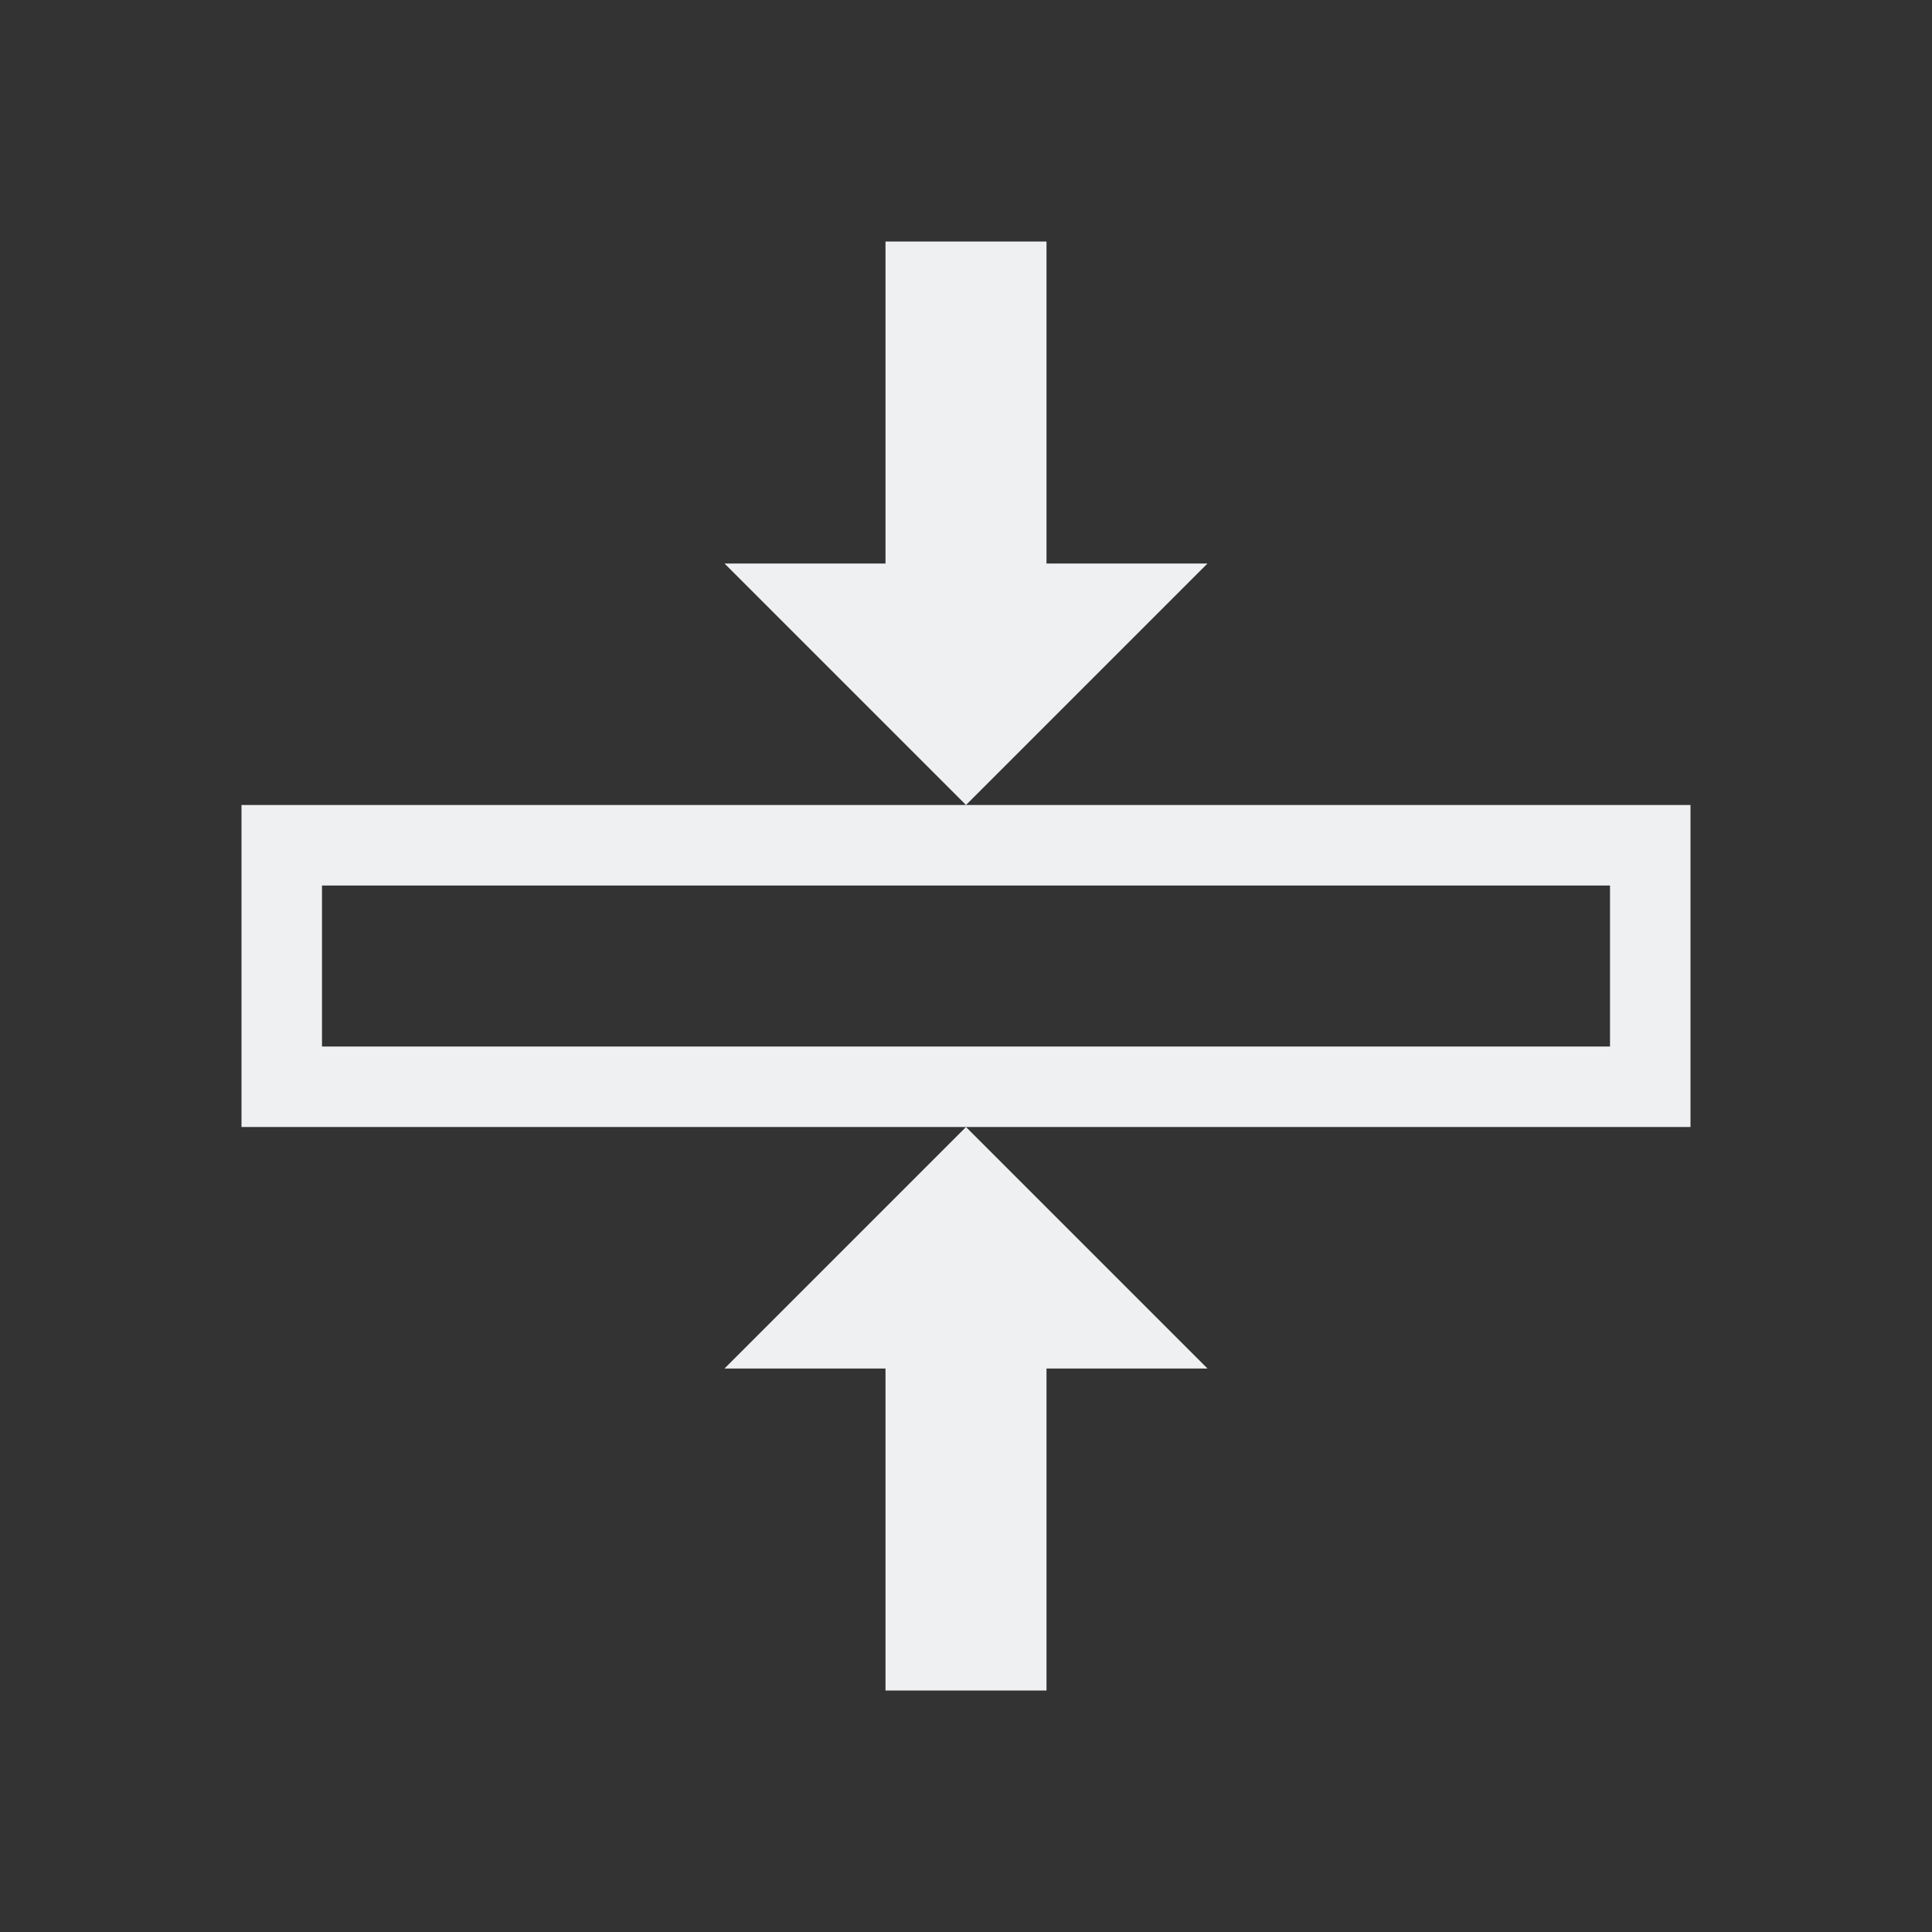
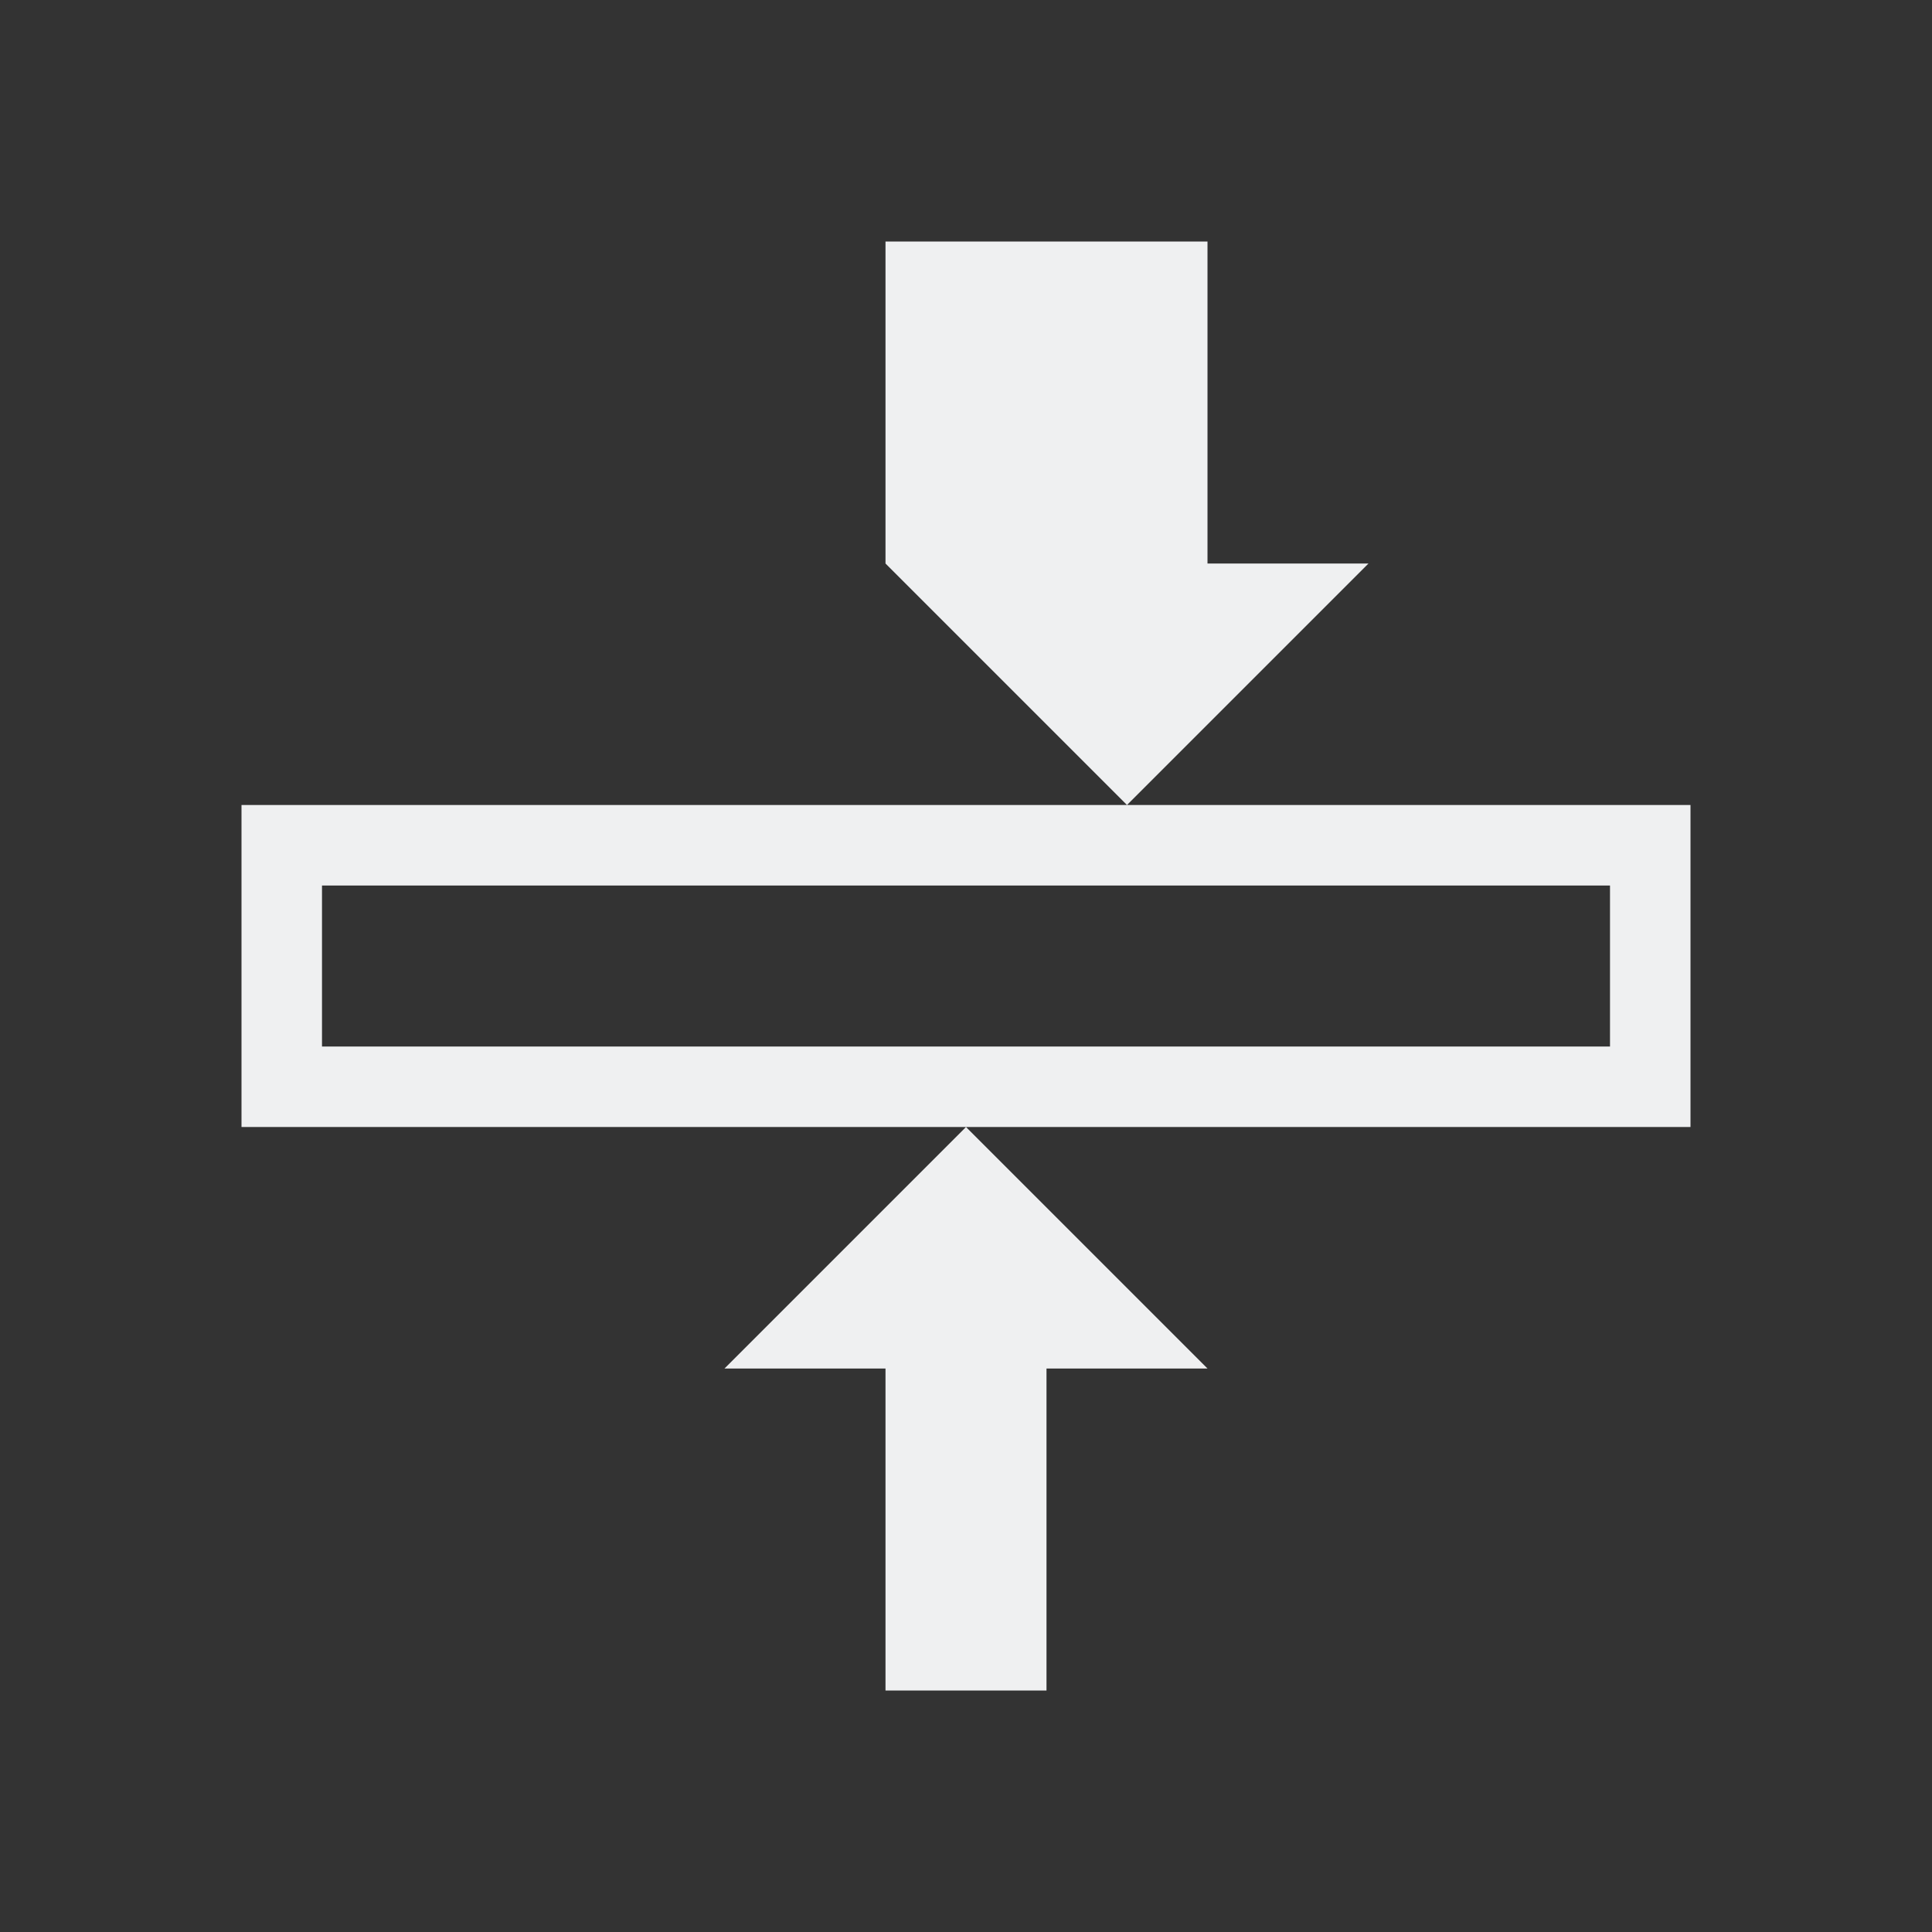
<svg xmlns="http://www.w3.org/2000/svg" viewBox="0 0 24 24">
  <rect x="0" y="0" width="24" height="24" fill="#333333" stroke="none" />
-   <path d="m11 3v4h-2l3 3 3-3h-2v-4zm1 7h-8-1v4h1 8 8 1v-4h-1zm0 4-3 3h2v4h2v-4h2zm-8-3h16v2h-16z" fill="#eff0f1" />
+   <path d="m11 3v4l3 3 3-3h-2v-4zm1 7h-8-1v4h1 8 8 1v-4h-1zm0 4-3 3h2v4h2v-4h2zm-8-3h16v2h-16z" fill="#eff0f1" />
</svg>